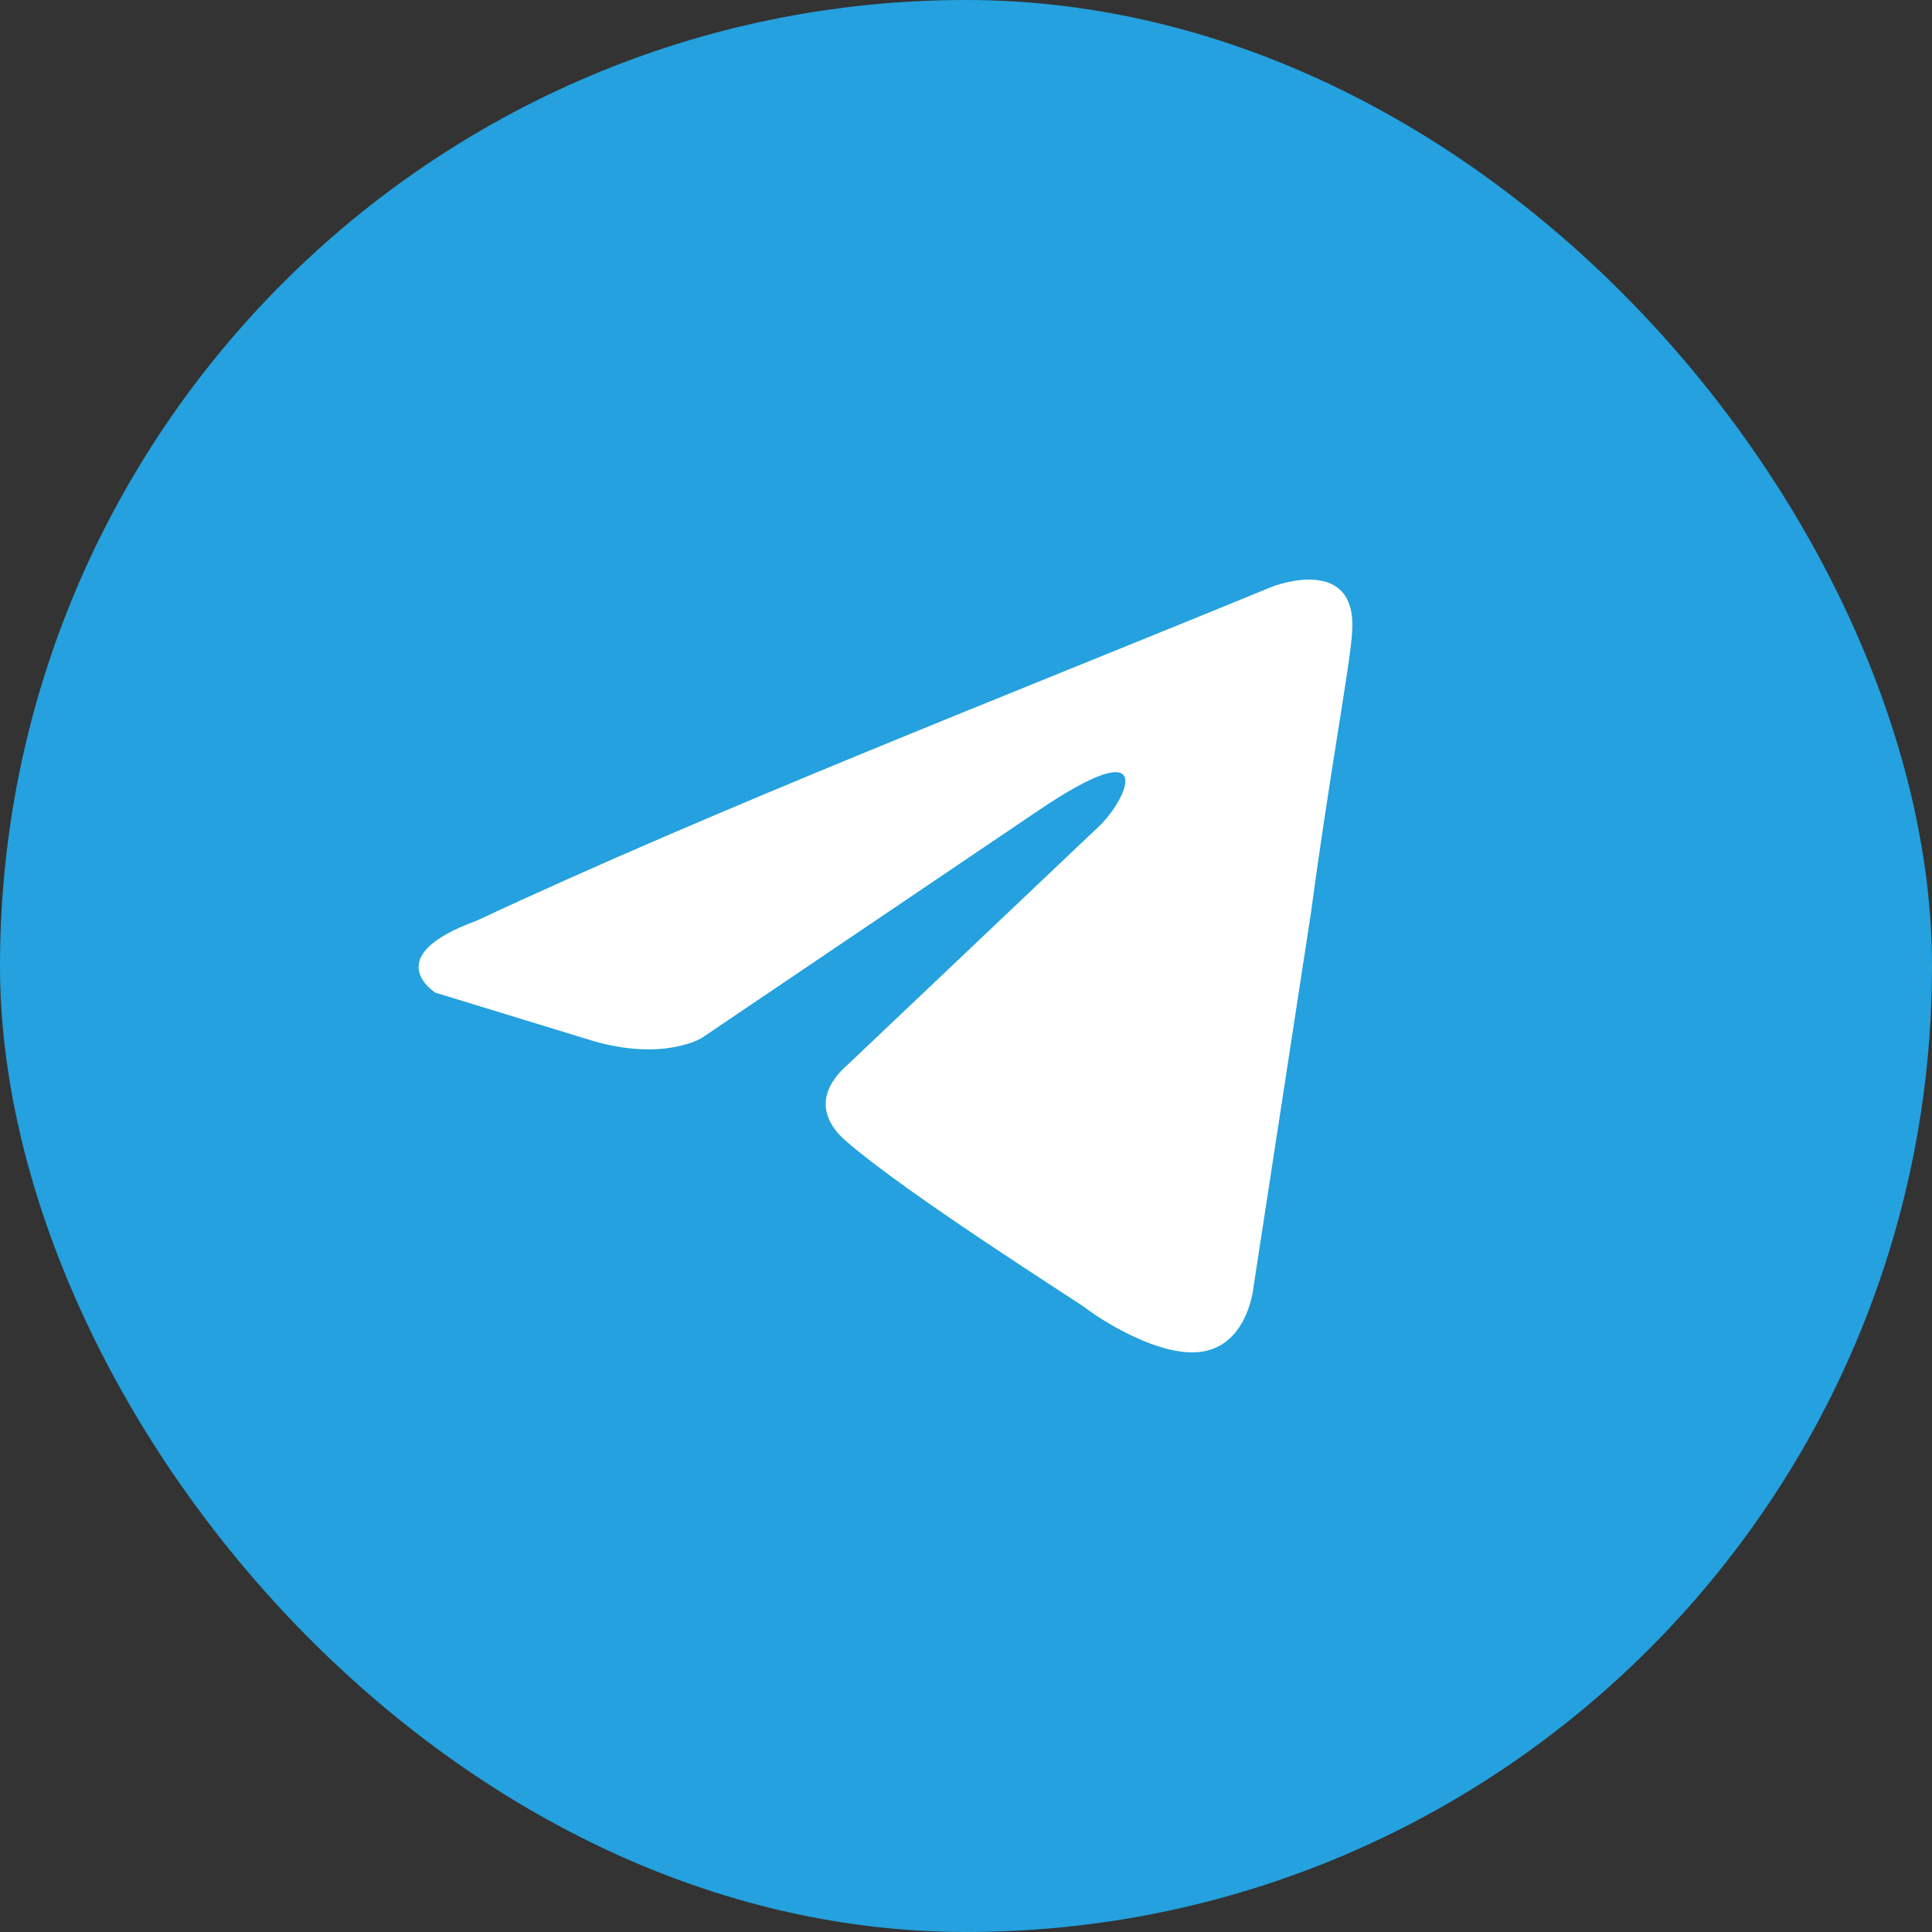
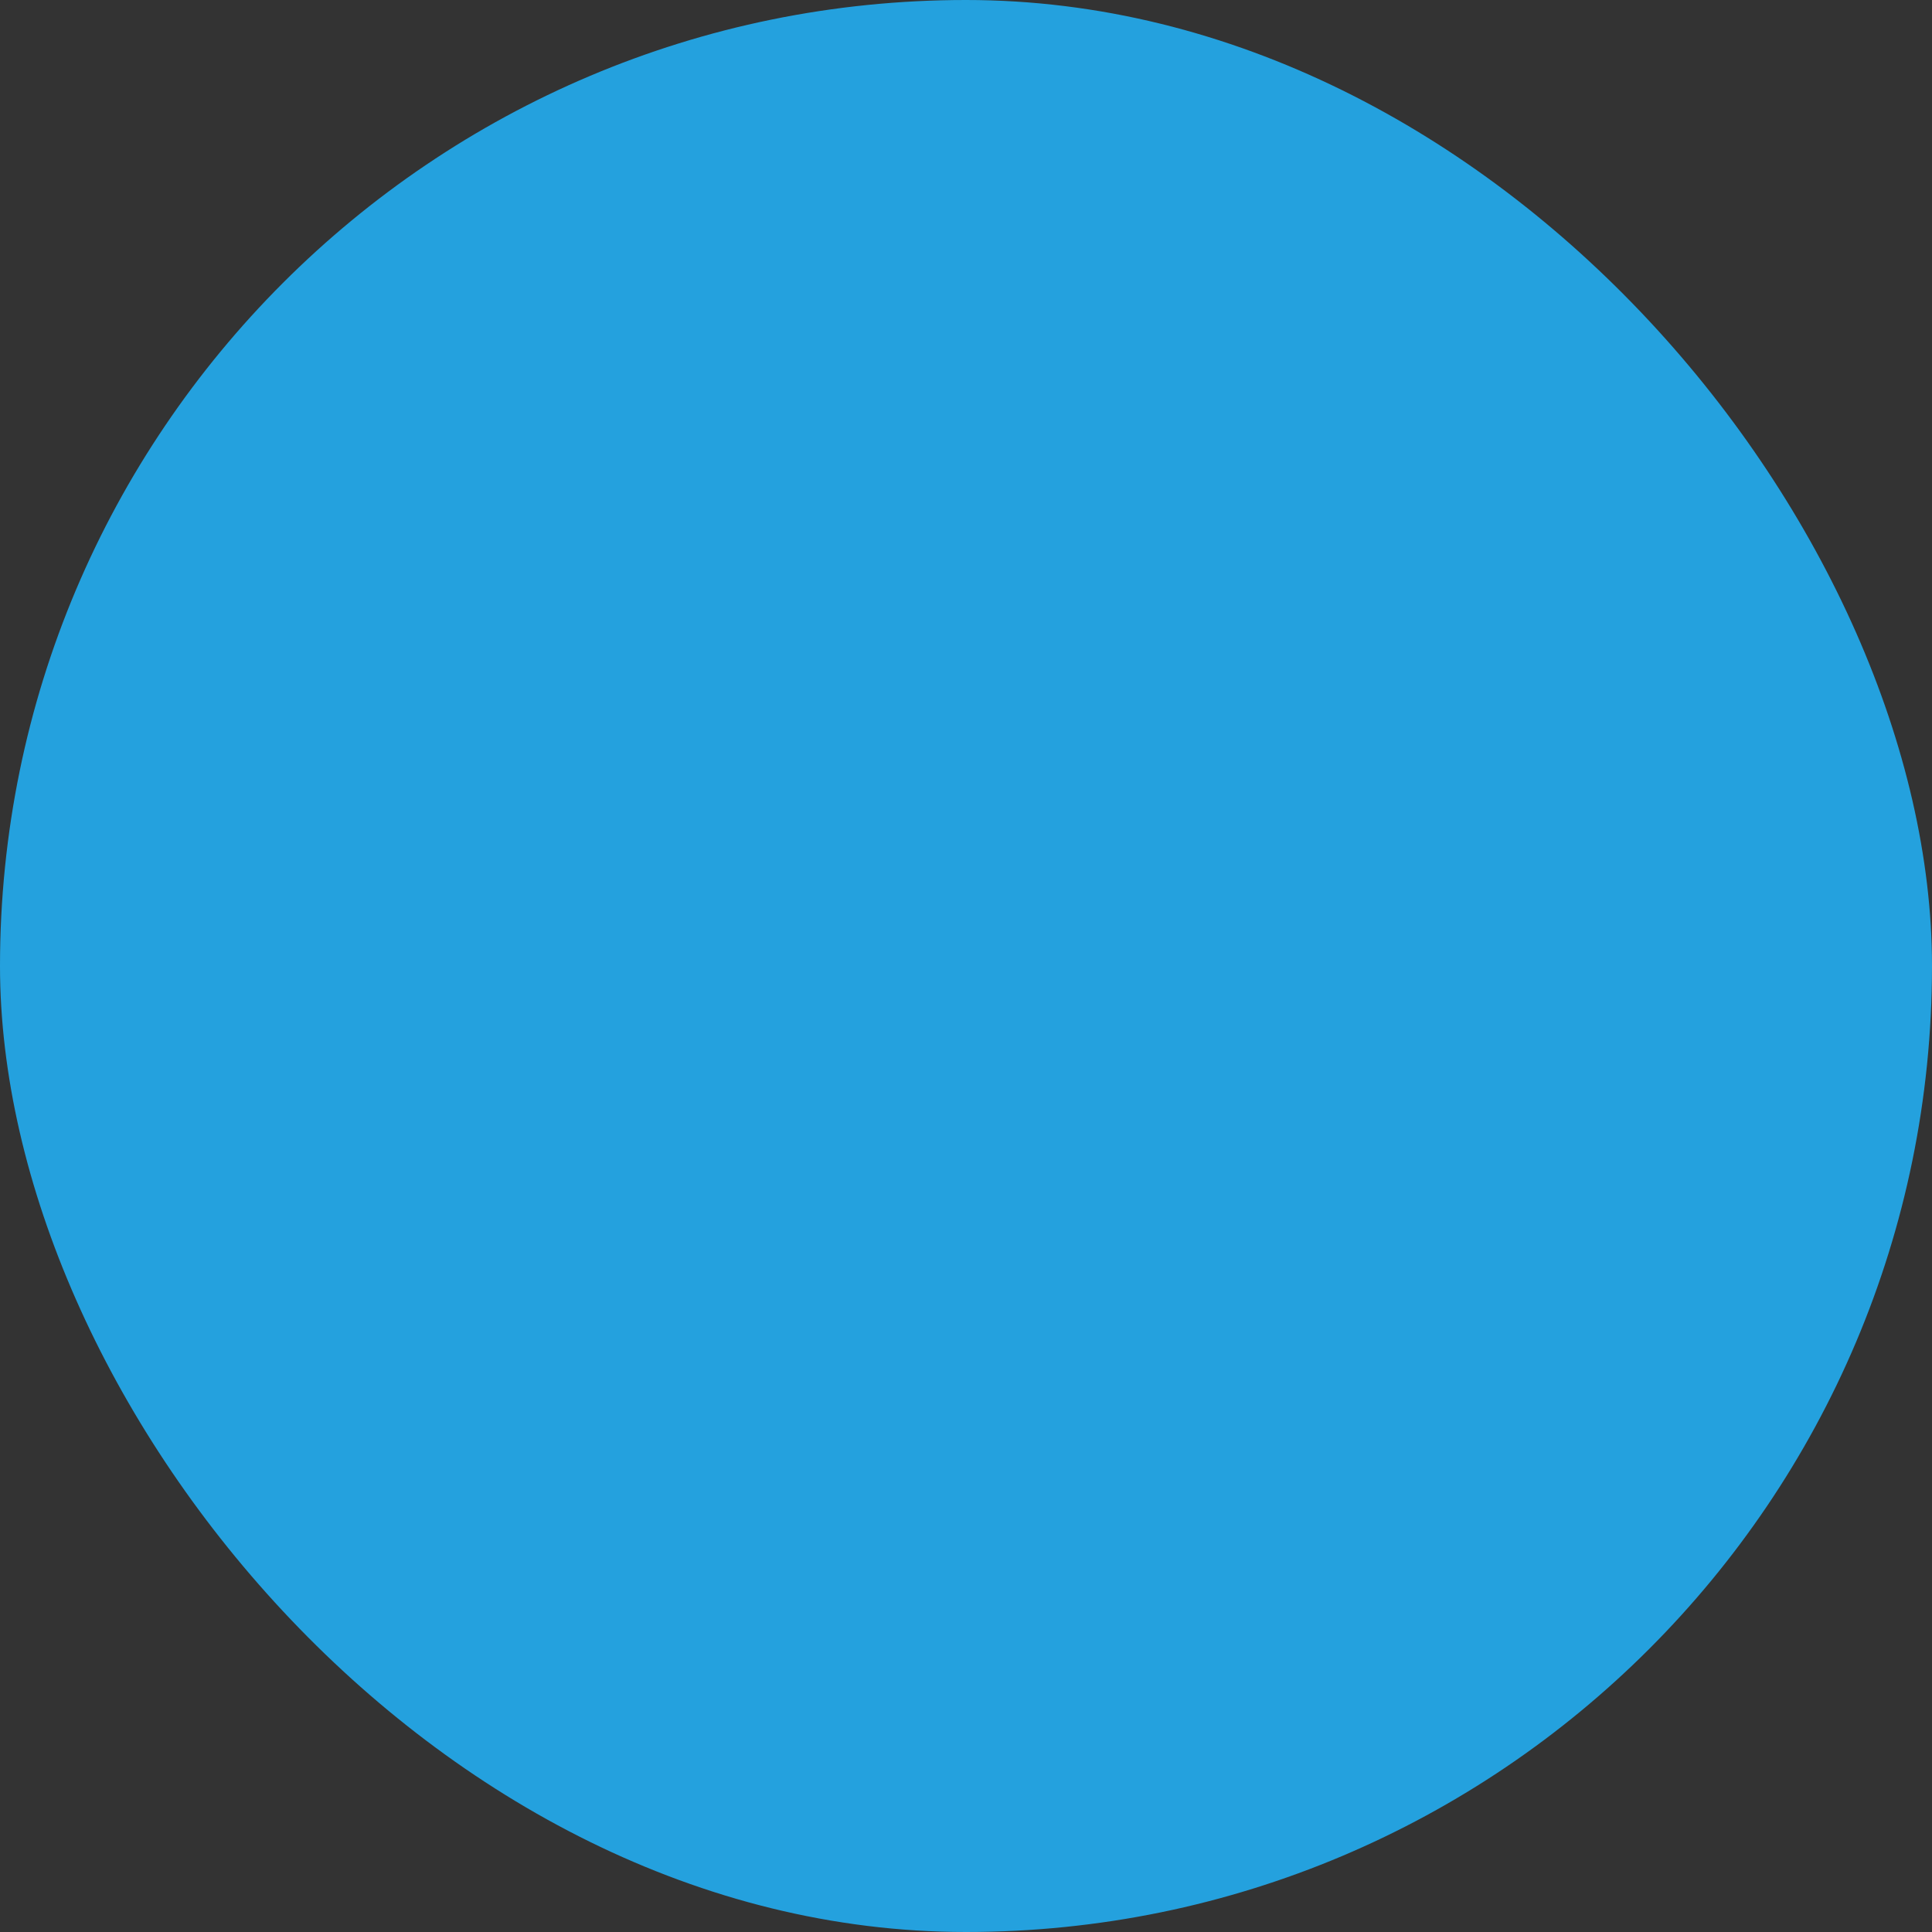
<svg xmlns="http://www.w3.org/2000/svg" width="60" height="60" viewBox="0 0 60 60" fill="none">
  <rect x="0" y="0" width="60" height="60" fill="#333333" stroke="none" />
  <rect width="60" height="60" rx="30" fill="#24A1DE" />
-   <path d="M39.528 18.212C39.528 18.212 42.21 17.173 41.987 19.696C41.912 20.735 41.242 24.371 40.72 28.304L38.931 39.954C38.931 39.954 38.782 41.66 37.441 41.957C36.1 42.254 34.088 40.918 33.715 40.622C33.417 40.399 28.126 37.06 26.263 35.427C25.741 34.982 25.145 34.092 26.338 33.053L34.162 25.632C35.056 24.742 35.951 22.664 32.225 25.187L21.792 32.236C21.792 32.236 20.6 32.978 18.364 32.311L13.52 30.827C13.52 30.827 11.732 29.714 14.787 28.6C22.239 25.113 31.405 21.551 39.528 18.212Z" fill="white" />
</svg>